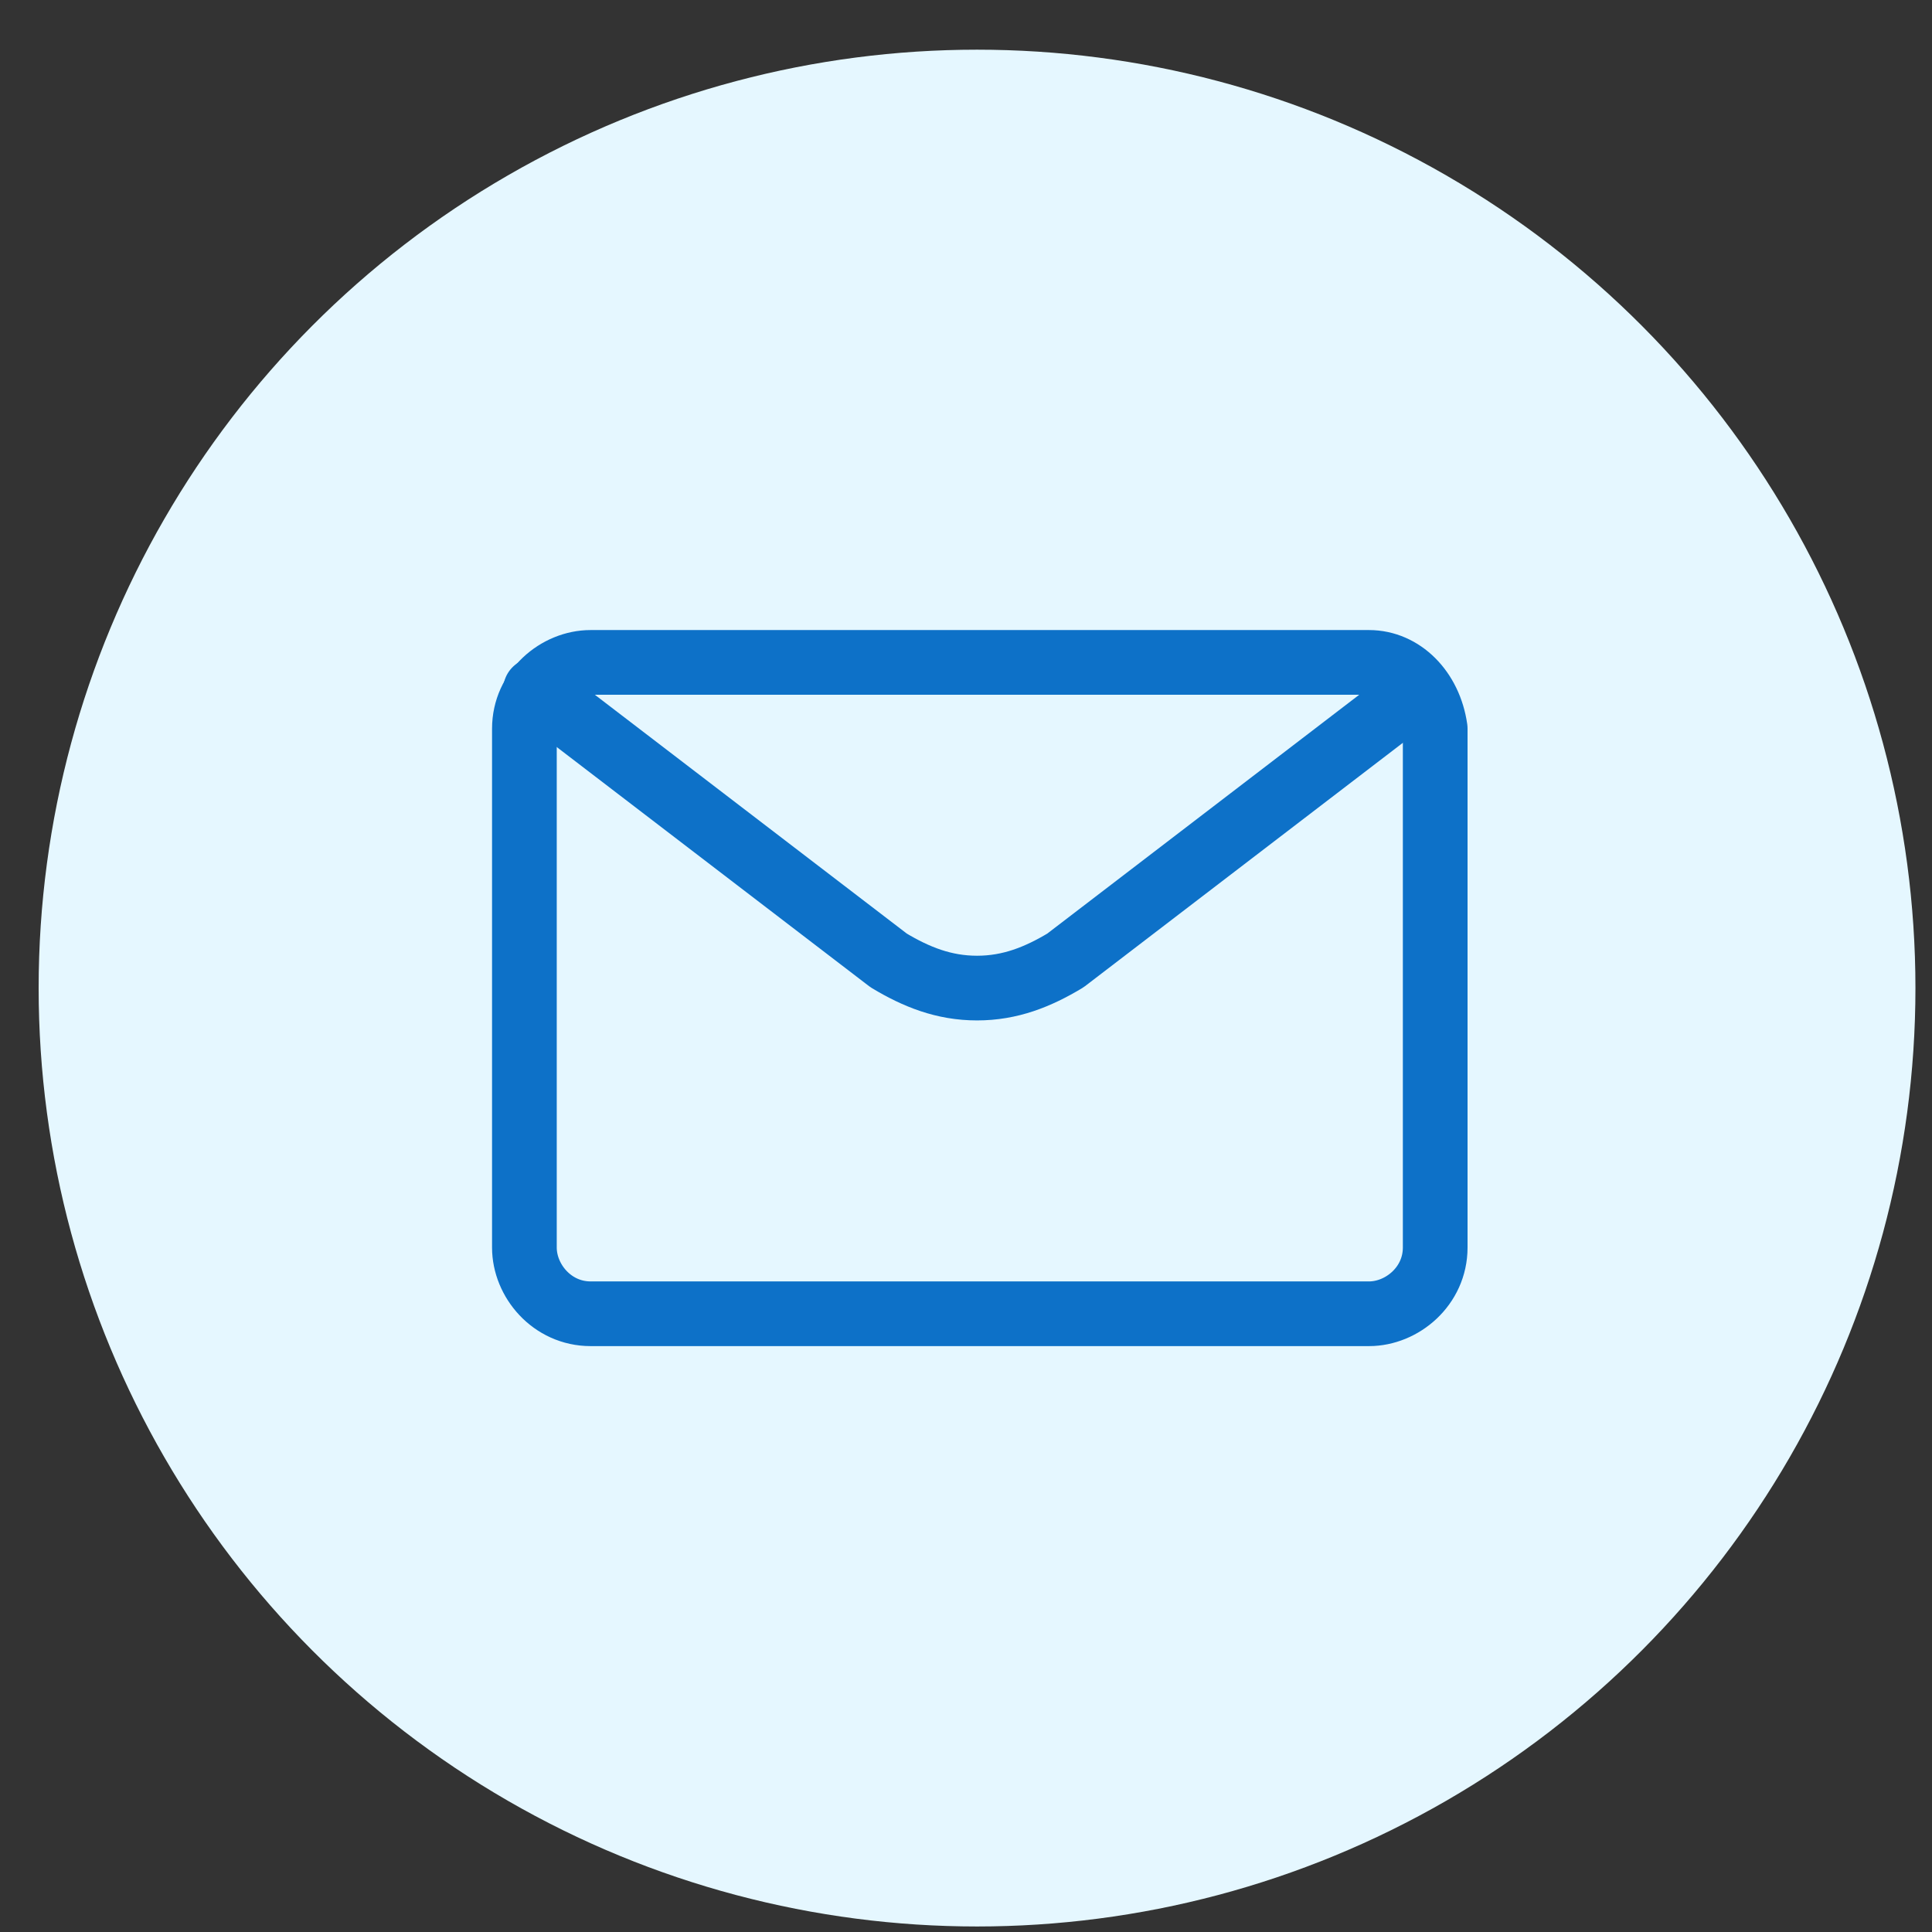
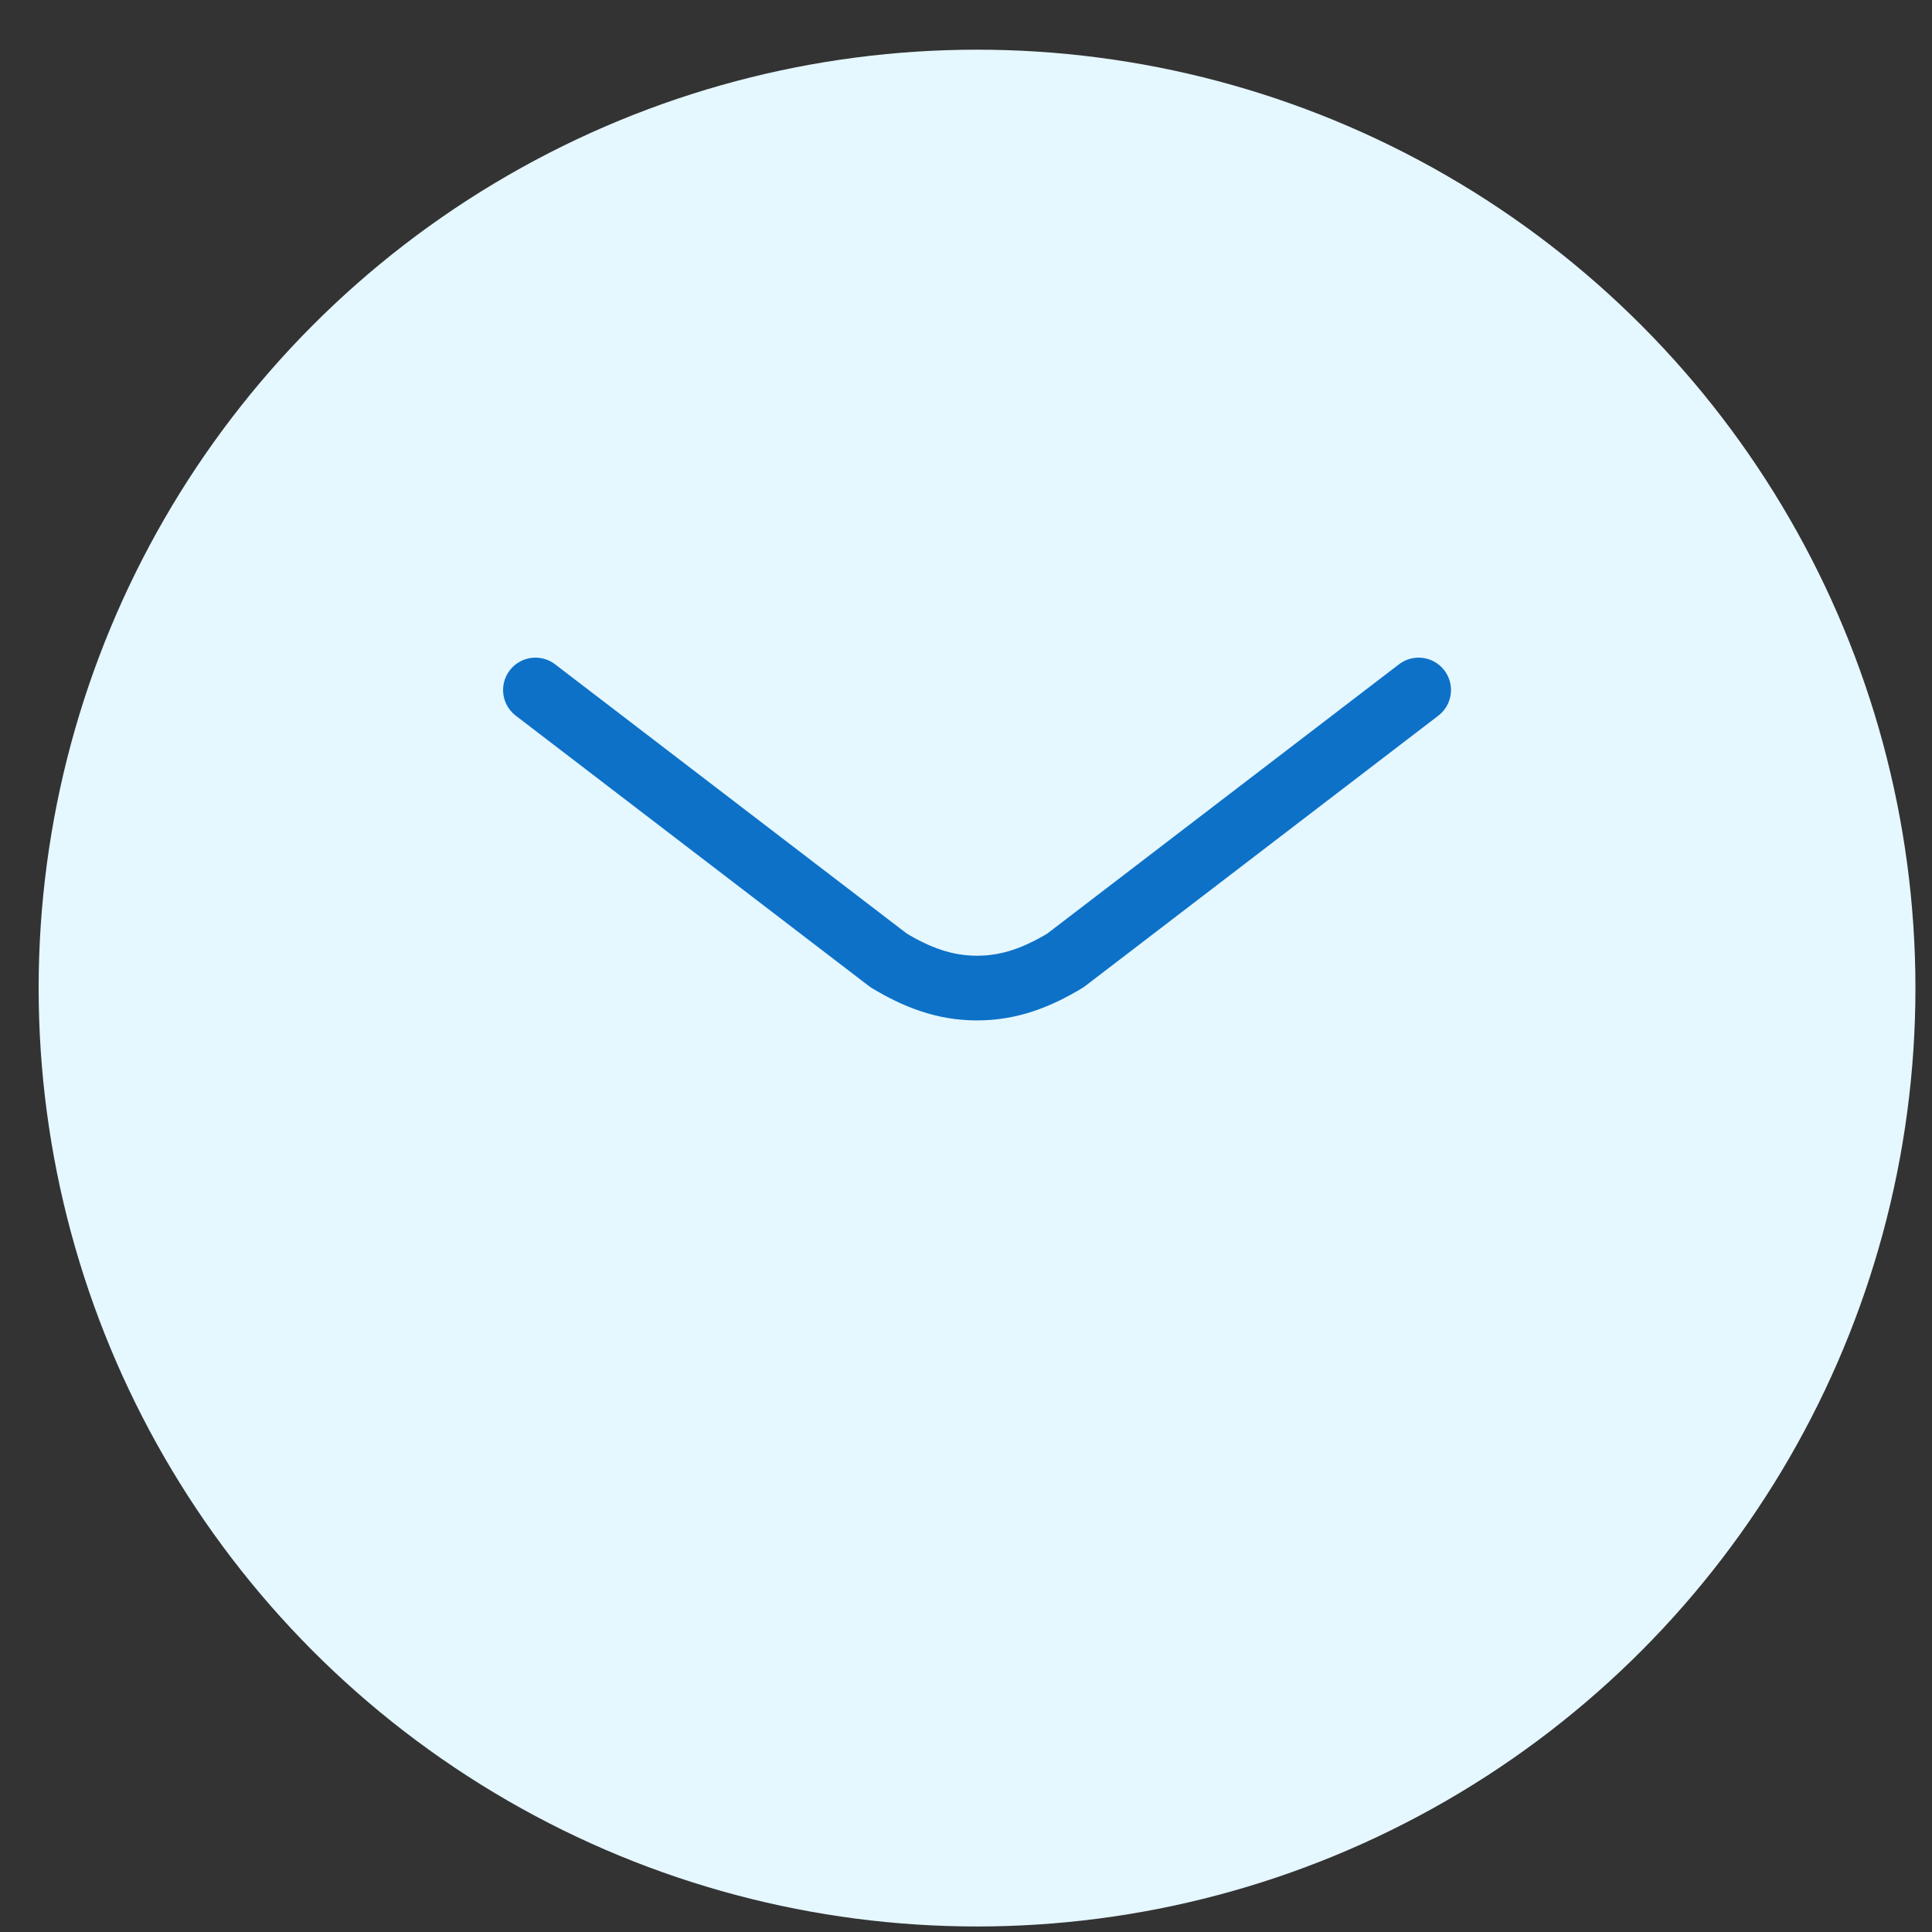
<svg xmlns="http://www.w3.org/2000/svg" id="Layer_1" width="35" height="35" x="0" y="0" version="1.1" xml:space="preserve">
  <rect width="100%" height="100%" fill="#333333" stroke="none" />
  <style>.st1{fill:none;stroke:#0d71c8;stroke-width:1.172;stroke-linecap:round;stroke-linejoin:round}</style>
  <circle cx="17.7" cy="17.9" r="17" fill="#e5f7ff" />
-   <path d="M24.8 12H10.7c-.6 0-1.2.5-1.2 1.2v9.4c0 .6.5 1.2 1.2 1.2h14.1c.6 0 1.2-.5 1.2-1.2v-9.4c-.1-.7-.6-1.2-1.2-1.2z" class="st1" />
  <path d="M25.7 12.5l-6.4 4.9c-.5.3-1 .5-1.6.5-.6 0-1.1-.2-1.6-.5l-6.4-4.9" class="st1" />
</svg>